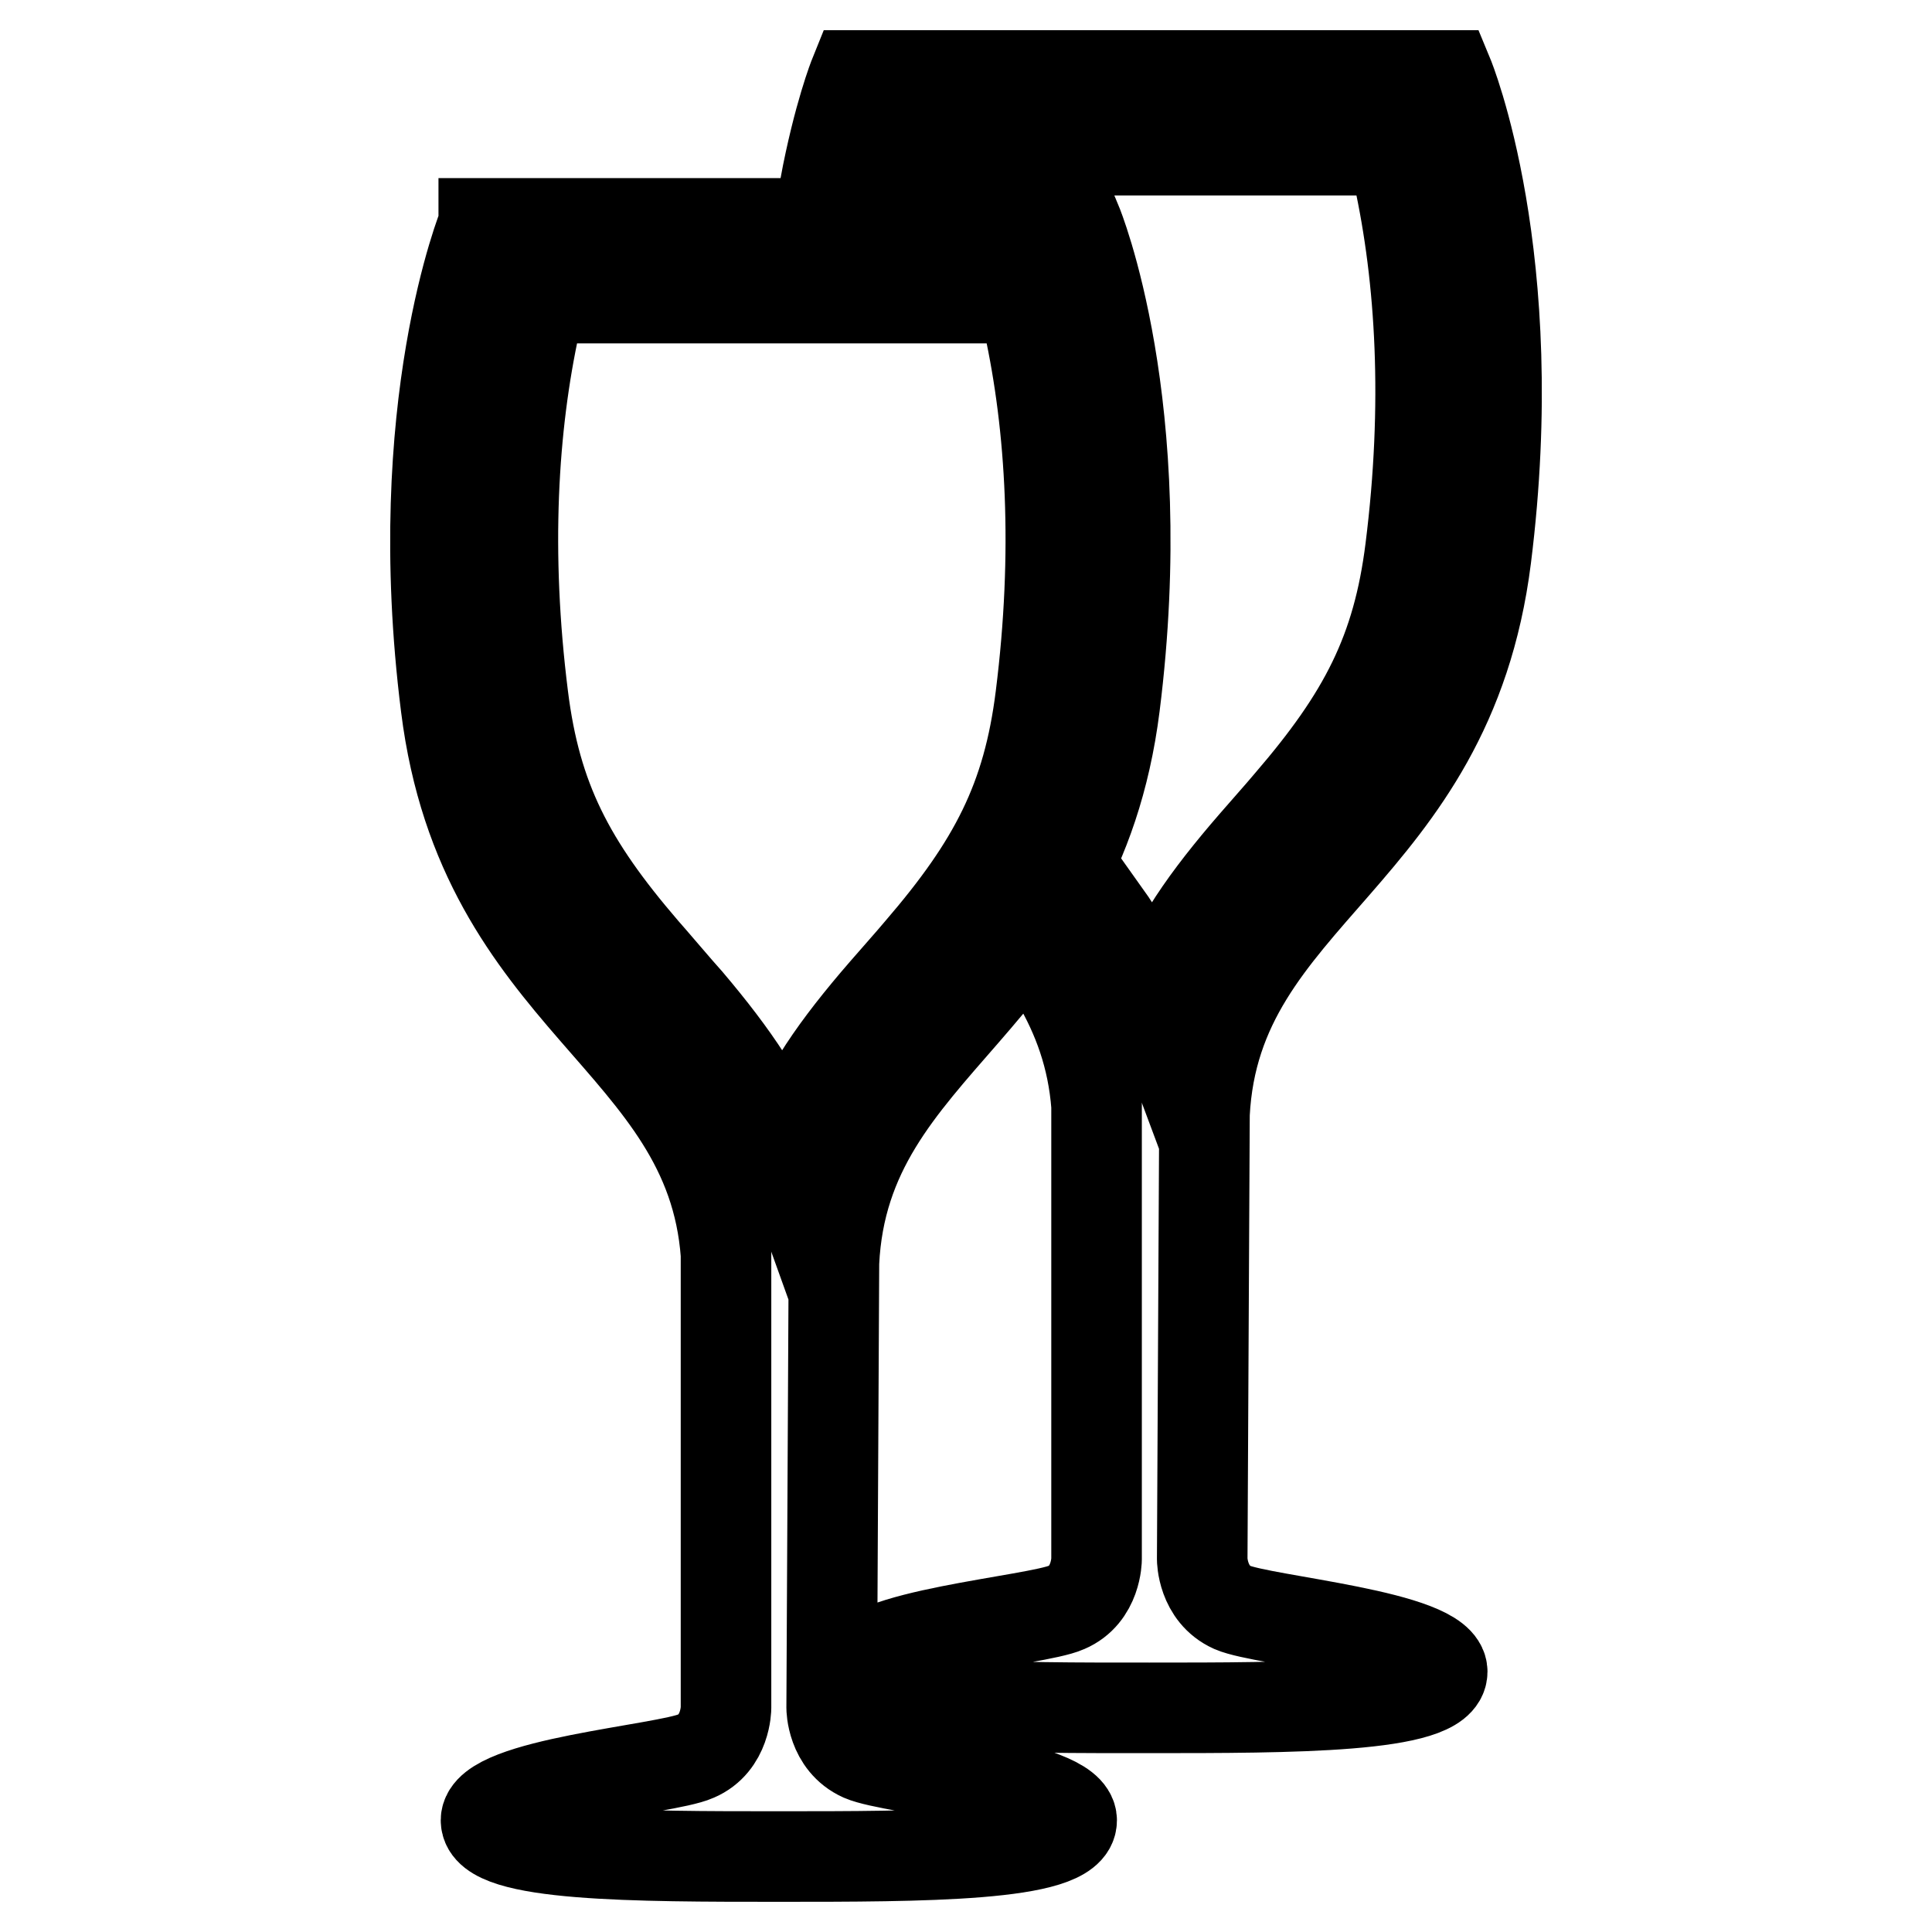
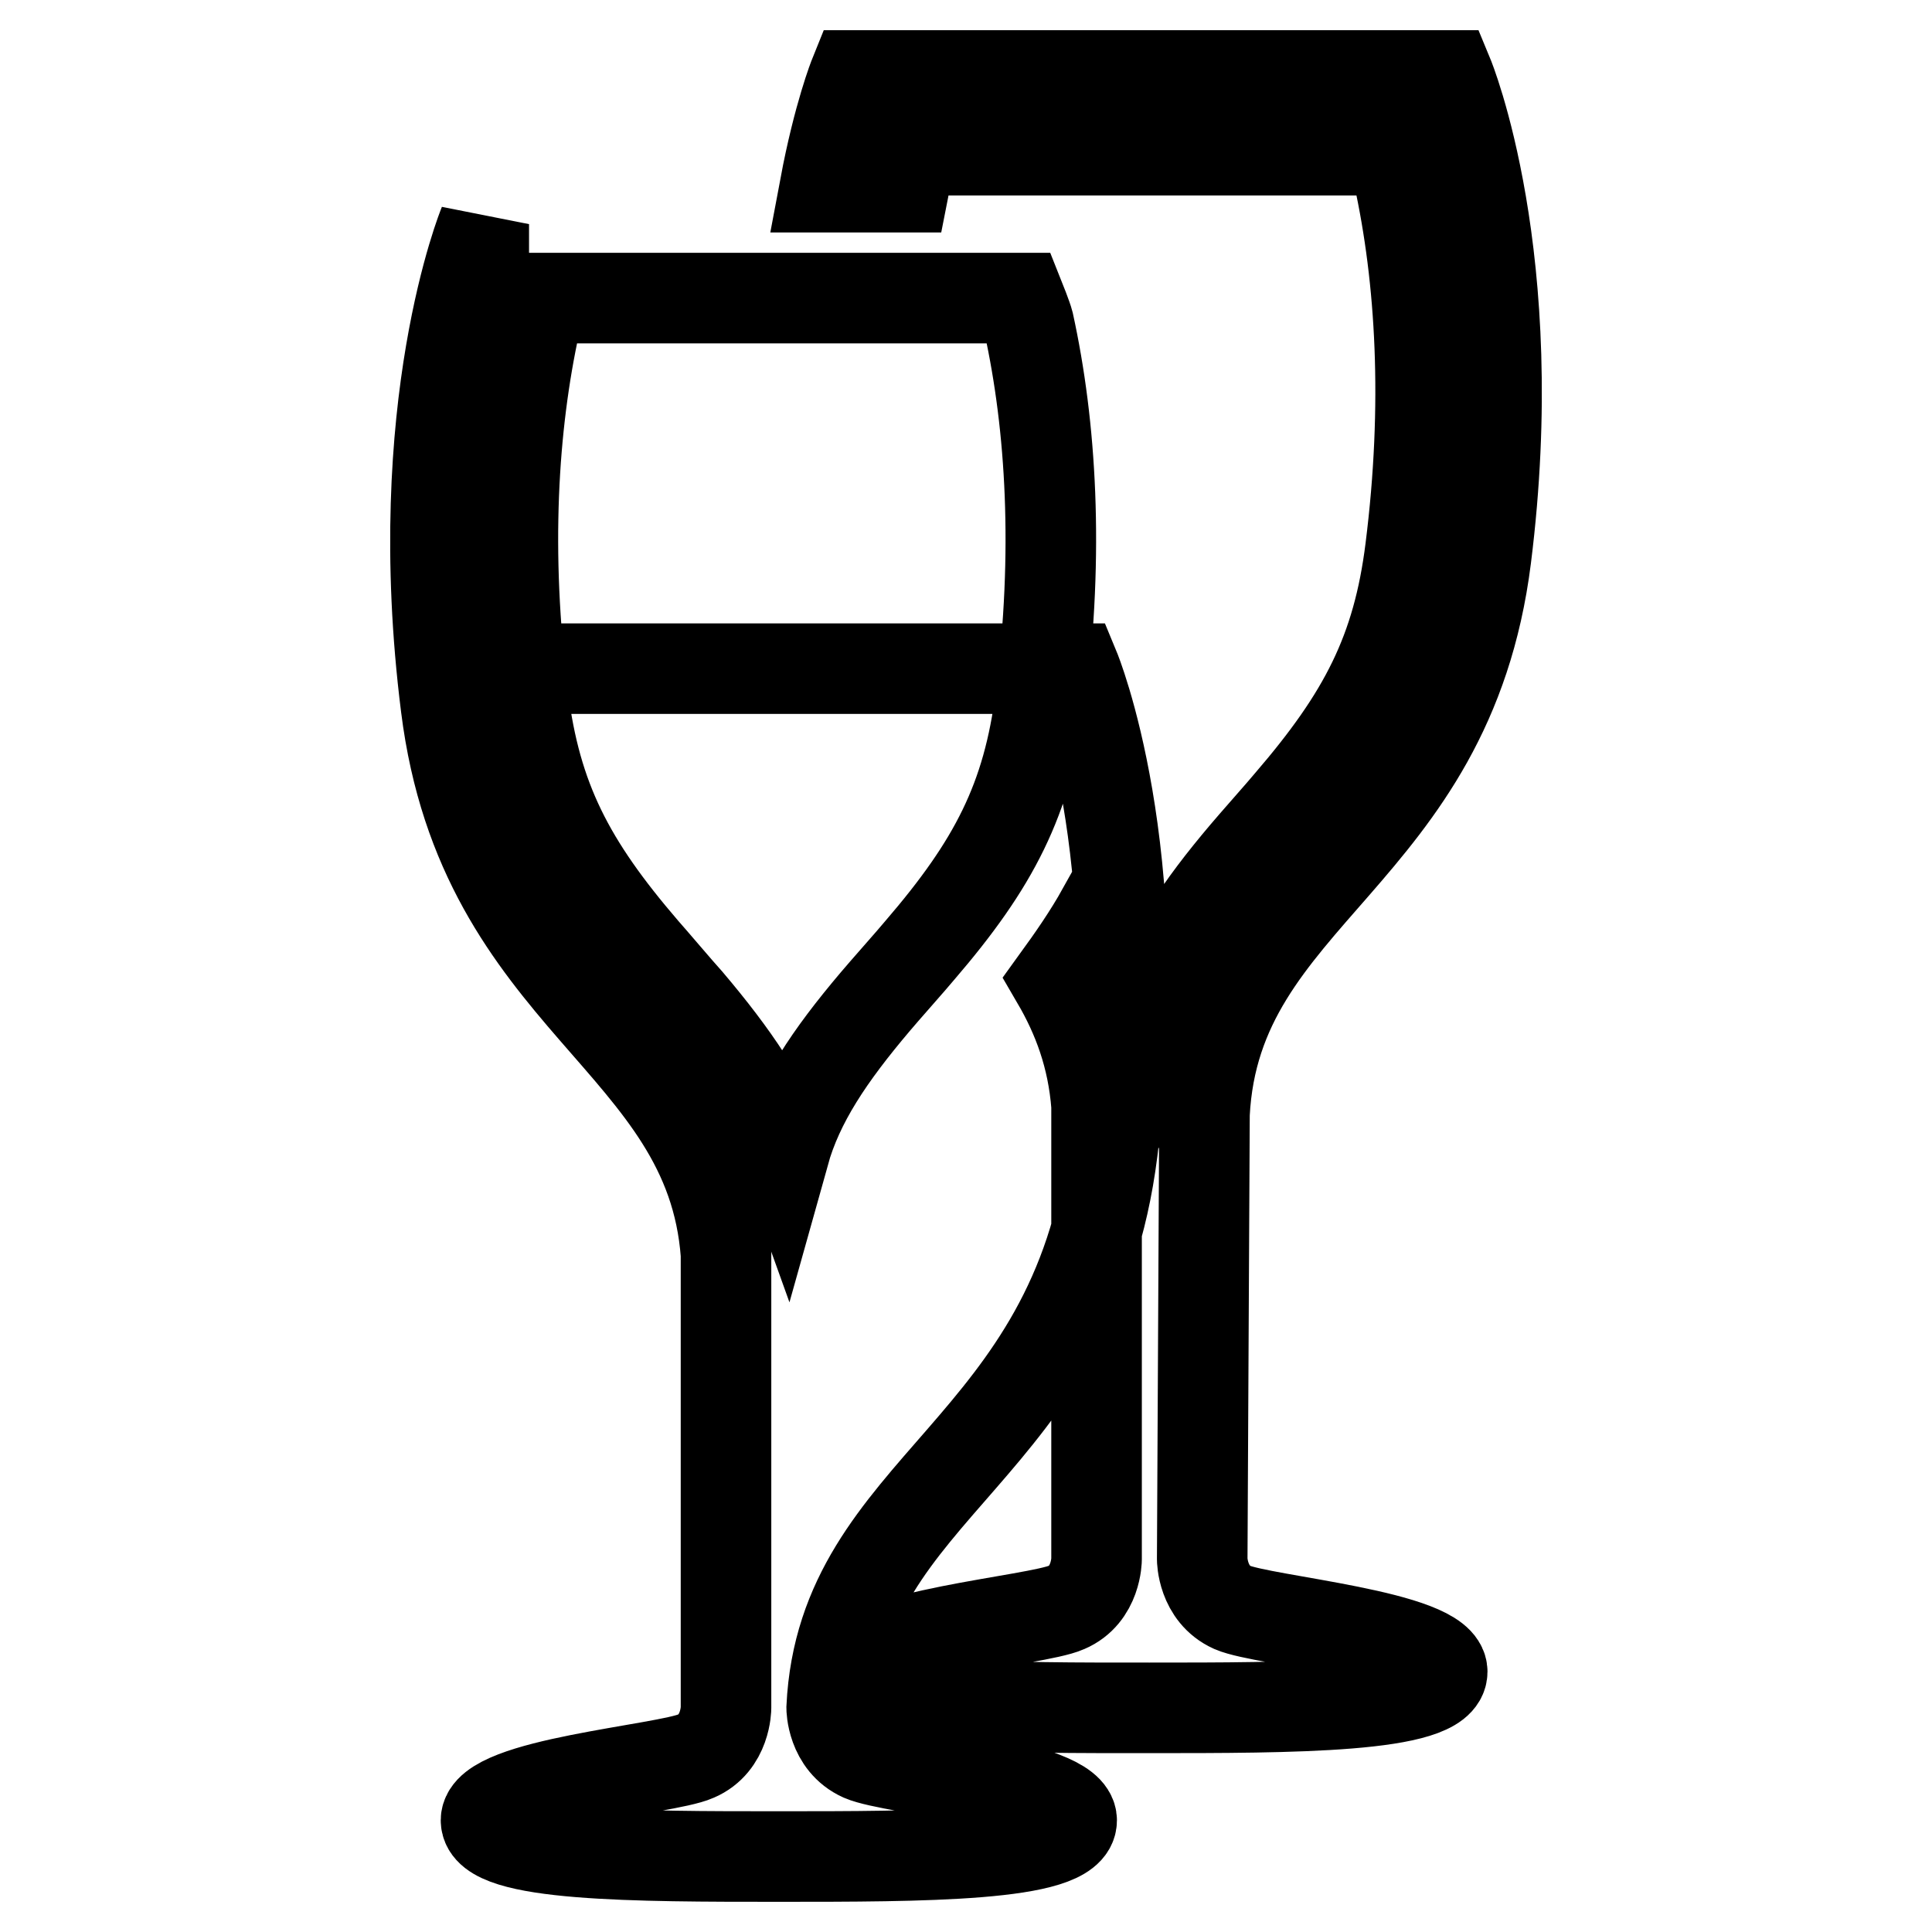
<svg xmlns="http://www.w3.org/2000/svg" version="1.1" x="0px" y="0px" viewBox="0 0 256 256" enable-background="new 0 0 256 256" xml:space="preserve">
  <g>
-     <path stroke-width="12" fill-opacity="0" stroke="#000000" d="M196.9,73.9c5-39.8-5-63.9-5-63.9h-39.4h-39.3c0,0-2.1,5.2-3.9,14.8h10.5c0.1-0.5,0.2-1.1,0.3-1.6 c0.2-0.9,1.2-3.3,1.2-3.3h30.9h1h30.9c0,0,1,2.5,1.2,3.3c3,13.7,4,30.4,1.6,49.5c-1.7,13.6-6.2,22.2-16,33.6 c-0.9,1.1-4.9,5.6-5.9,6.8c-6.1,7.2-10.2,13.3-12.1,20.1c-1.6-4.3-3.8-8.4-6.8-12.6c-1.9,3.4-4,6.4-6.1,9.3 c2.8,4.8,4.8,10.1,5.3,16.6v60.1c0,0,0,4.7-4,6.4c-4,1.8-27.8,3.6-27.8,8.5s20.1,4.8,38.8,4.8s38.8,0,38.8-4.8s-23.7-6.7-27.8-8.5 c-4-1.8-4-6.4-4-6.4l0.3-59C161.1,118.2,191.9,113.7,196.9,73.9z M64.1,29.7c0,0-10,24.2-5,63.9c4.9,39.2,35,44.1,37.1,72.6v60.1 c0,0,0,4.7-4,6.4c-4,1.8-27.8,3.6-27.8,8.5c0,4.8,20.1,4.8,38.8,4.8c18.8,0,38.8,0,38.8-4.8c0-4.8-23.7-6.7-27.8-8.5 c-4-1.8-4-6.4-4-6.4l0.3-59c1.4-29.5,32.2-34,37.2-73.8c5-39.8-5-63.9-5-63.9h-39.4H64.1z M135.1,39.5c0,0,1,2.5,1.2,3.3 c3,13.7,4,30.4,1.6,49.5c-1.7,13.6-6.2,22.2-16,33.6c-0.9,1.1-4.9,5.6-5.9,6.8c-6.1,7.2-10.2,13.3-12.1,20.1 c-2.4-6.7-6.6-12.9-12.7-20.1c-1.1-1.2-5-5.8-5.9-6.8c-9.8-11.4-14.3-20-16-33.6c-2.4-19.1-1.4-35.8,1.6-49.5 c0.2-0.9,1.2-3.3,1.2-3.3h30.9h1H135.1z" />
+     <path stroke-width="12" fill-opacity="0" stroke="#000000" d="M196.9,73.9c5-39.8-5-63.9-5-63.9h-39.4h-39.3c0,0-2.1,5.2-3.9,14.8h10.5c0.1-0.5,0.2-1.1,0.3-1.6 c0.2-0.9,1.2-3.3,1.2-3.3h30.9h1h30.9c0,0,1,2.5,1.2,3.3c3,13.7,4,30.4,1.6,49.5c-1.7,13.6-6.2,22.2-16,33.6 c-0.9,1.1-4.9,5.6-5.9,6.8c-6.1,7.2-10.2,13.3-12.1,20.1c-1.6-4.3-3.8-8.4-6.8-12.6c-1.9,3.4-4,6.4-6.1,9.3 c2.8,4.8,4.8,10.1,5.3,16.6v60.1c0,0,0,4.7-4,6.4c-4,1.8-27.8,3.6-27.8,8.5s20.1,4.8,38.8,4.8s38.8,0,38.8-4.8s-23.7-6.7-27.8-8.5 c-4-1.8-4-6.4-4-6.4l0.3-59C161.1,118.2,191.9,113.7,196.9,73.9z M64.1,29.7c0,0-10,24.2-5,63.9c4.9,39.2,35,44.1,37.1,72.6v60.1 c0,0,0,4.7-4,6.4c-4,1.8-27.8,3.6-27.8,8.5c0,4.8,20.1,4.8,38.8,4.8c18.8,0,38.8,0,38.8-4.8c0-4.8-23.7-6.7-27.8-8.5 c-4-1.8-4-6.4-4-6.4c1.4-29.5,32.2-34,37.2-73.8c5-39.8-5-63.9-5-63.9h-39.4H64.1z M135.1,39.5c0,0,1,2.5,1.2,3.3 c3,13.7,4,30.4,1.6,49.5c-1.7,13.6-6.2,22.2-16,33.6c-0.9,1.1-4.9,5.6-5.9,6.8c-6.1,7.2-10.2,13.3-12.1,20.1 c-2.4-6.7-6.6-12.9-12.7-20.1c-1.1-1.2-5-5.8-5.9-6.8c-9.8-11.4-14.3-20-16-33.6c-2.4-19.1-1.4-35.8,1.6-49.5 c0.2-0.9,1.2-3.3,1.2-3.3h30.9h1H135.1z" />
  </g>
</svg>